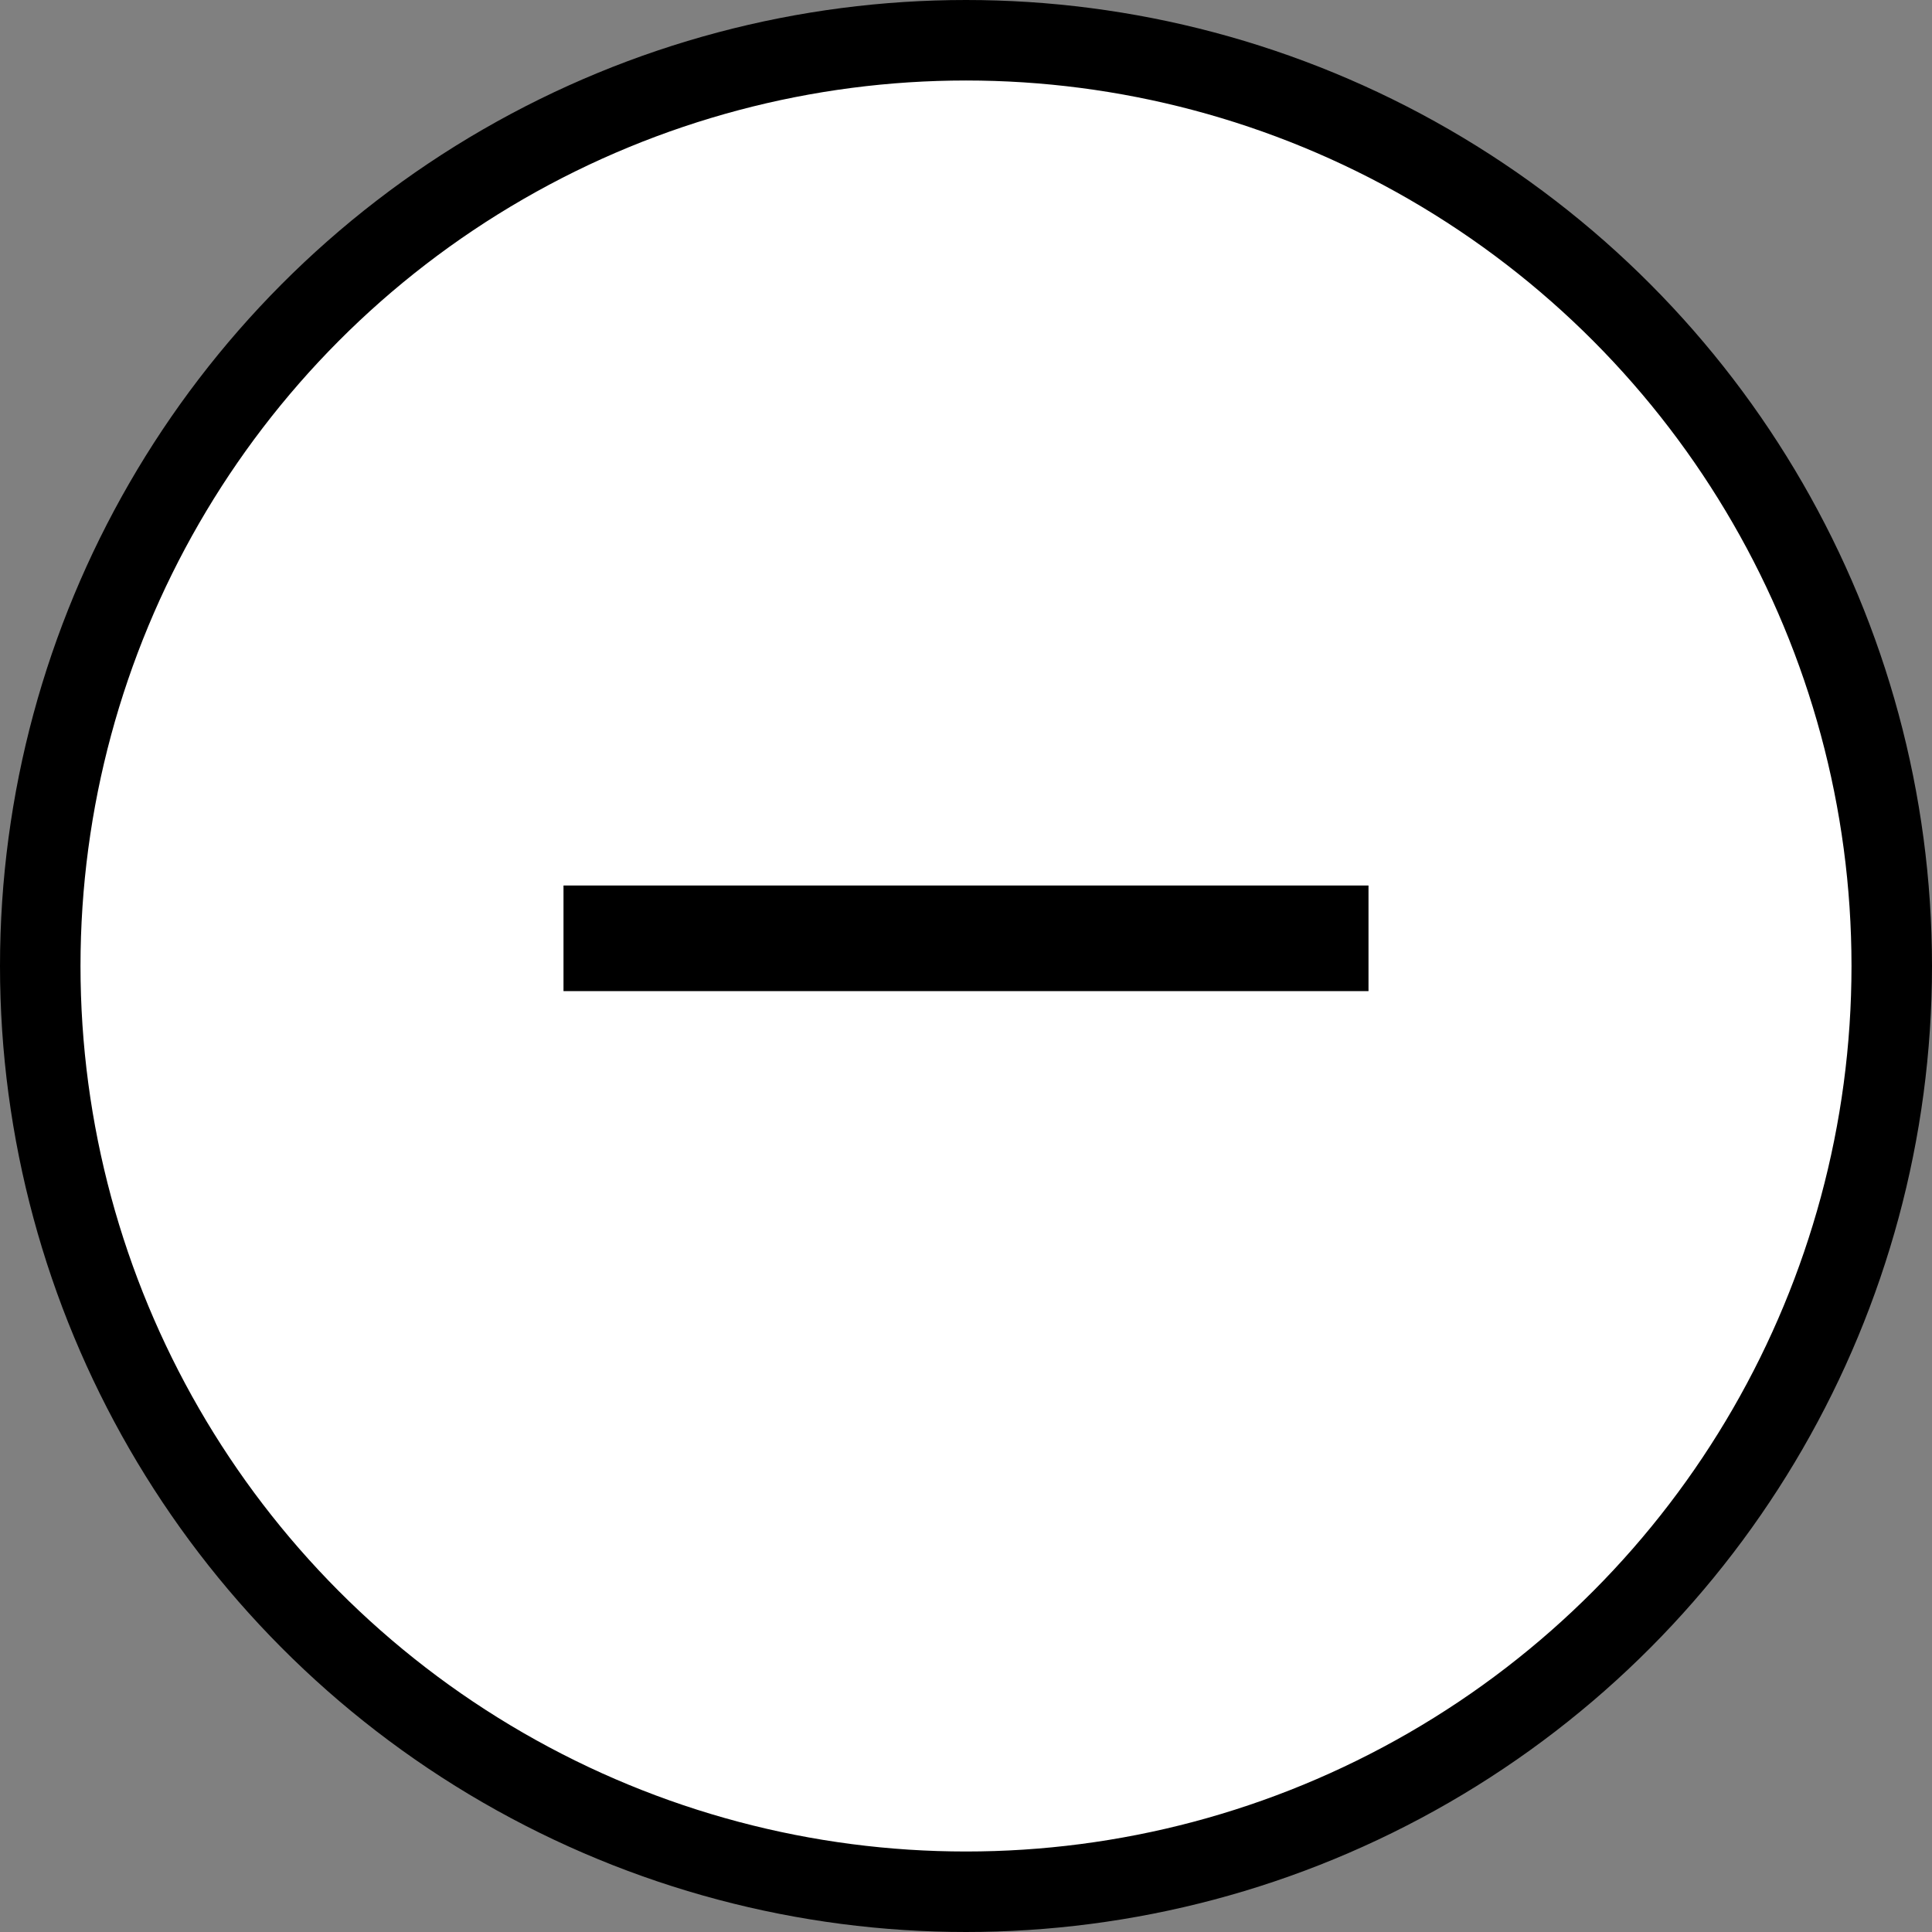
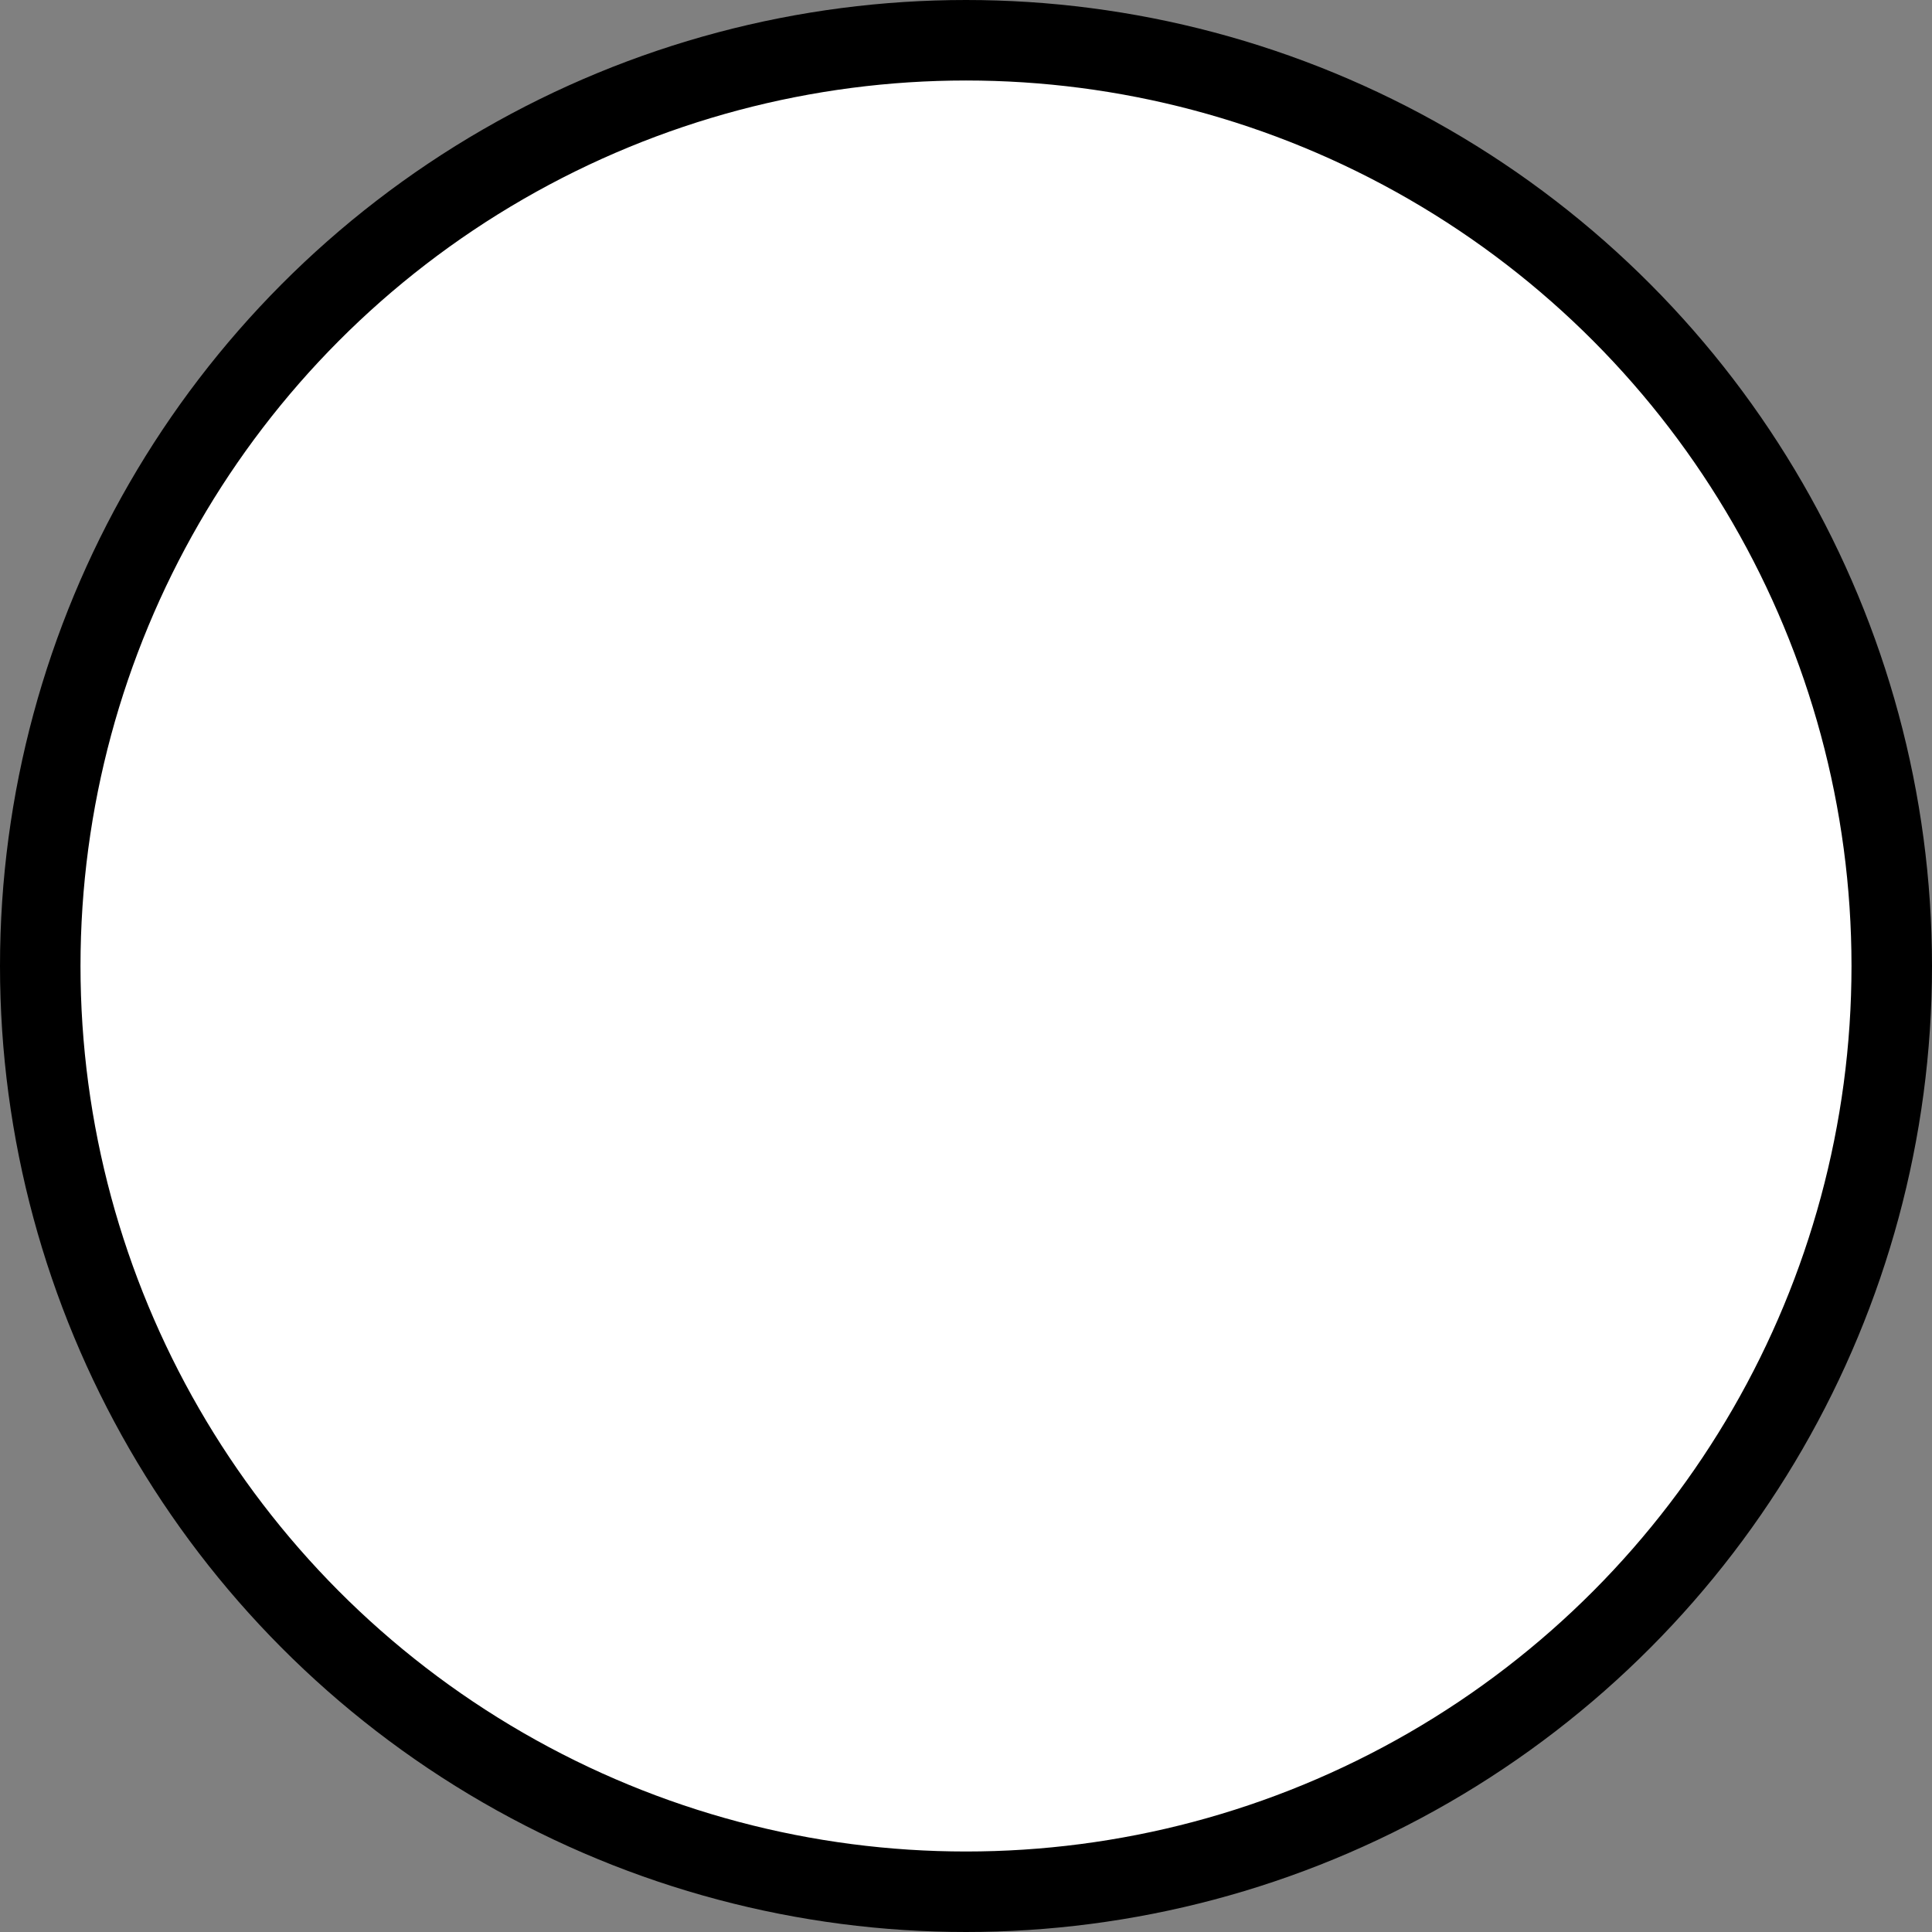
<svg xmlns="http://www.w3.org/2000/svg" width="24" height="24" viewBox="0 0 24 24" fill="none">
  <rect x="0" y="0" width="24" height="24" fill="#808080" stroke="none" />
  <circle cx="12" cy="12" r="11.5" fill="white" stroke="black" />
-   <path d="M17 12.312H12.667H11.354H7V11H11.354H12.667H17V12.312Z" fill="black" />
</svg>